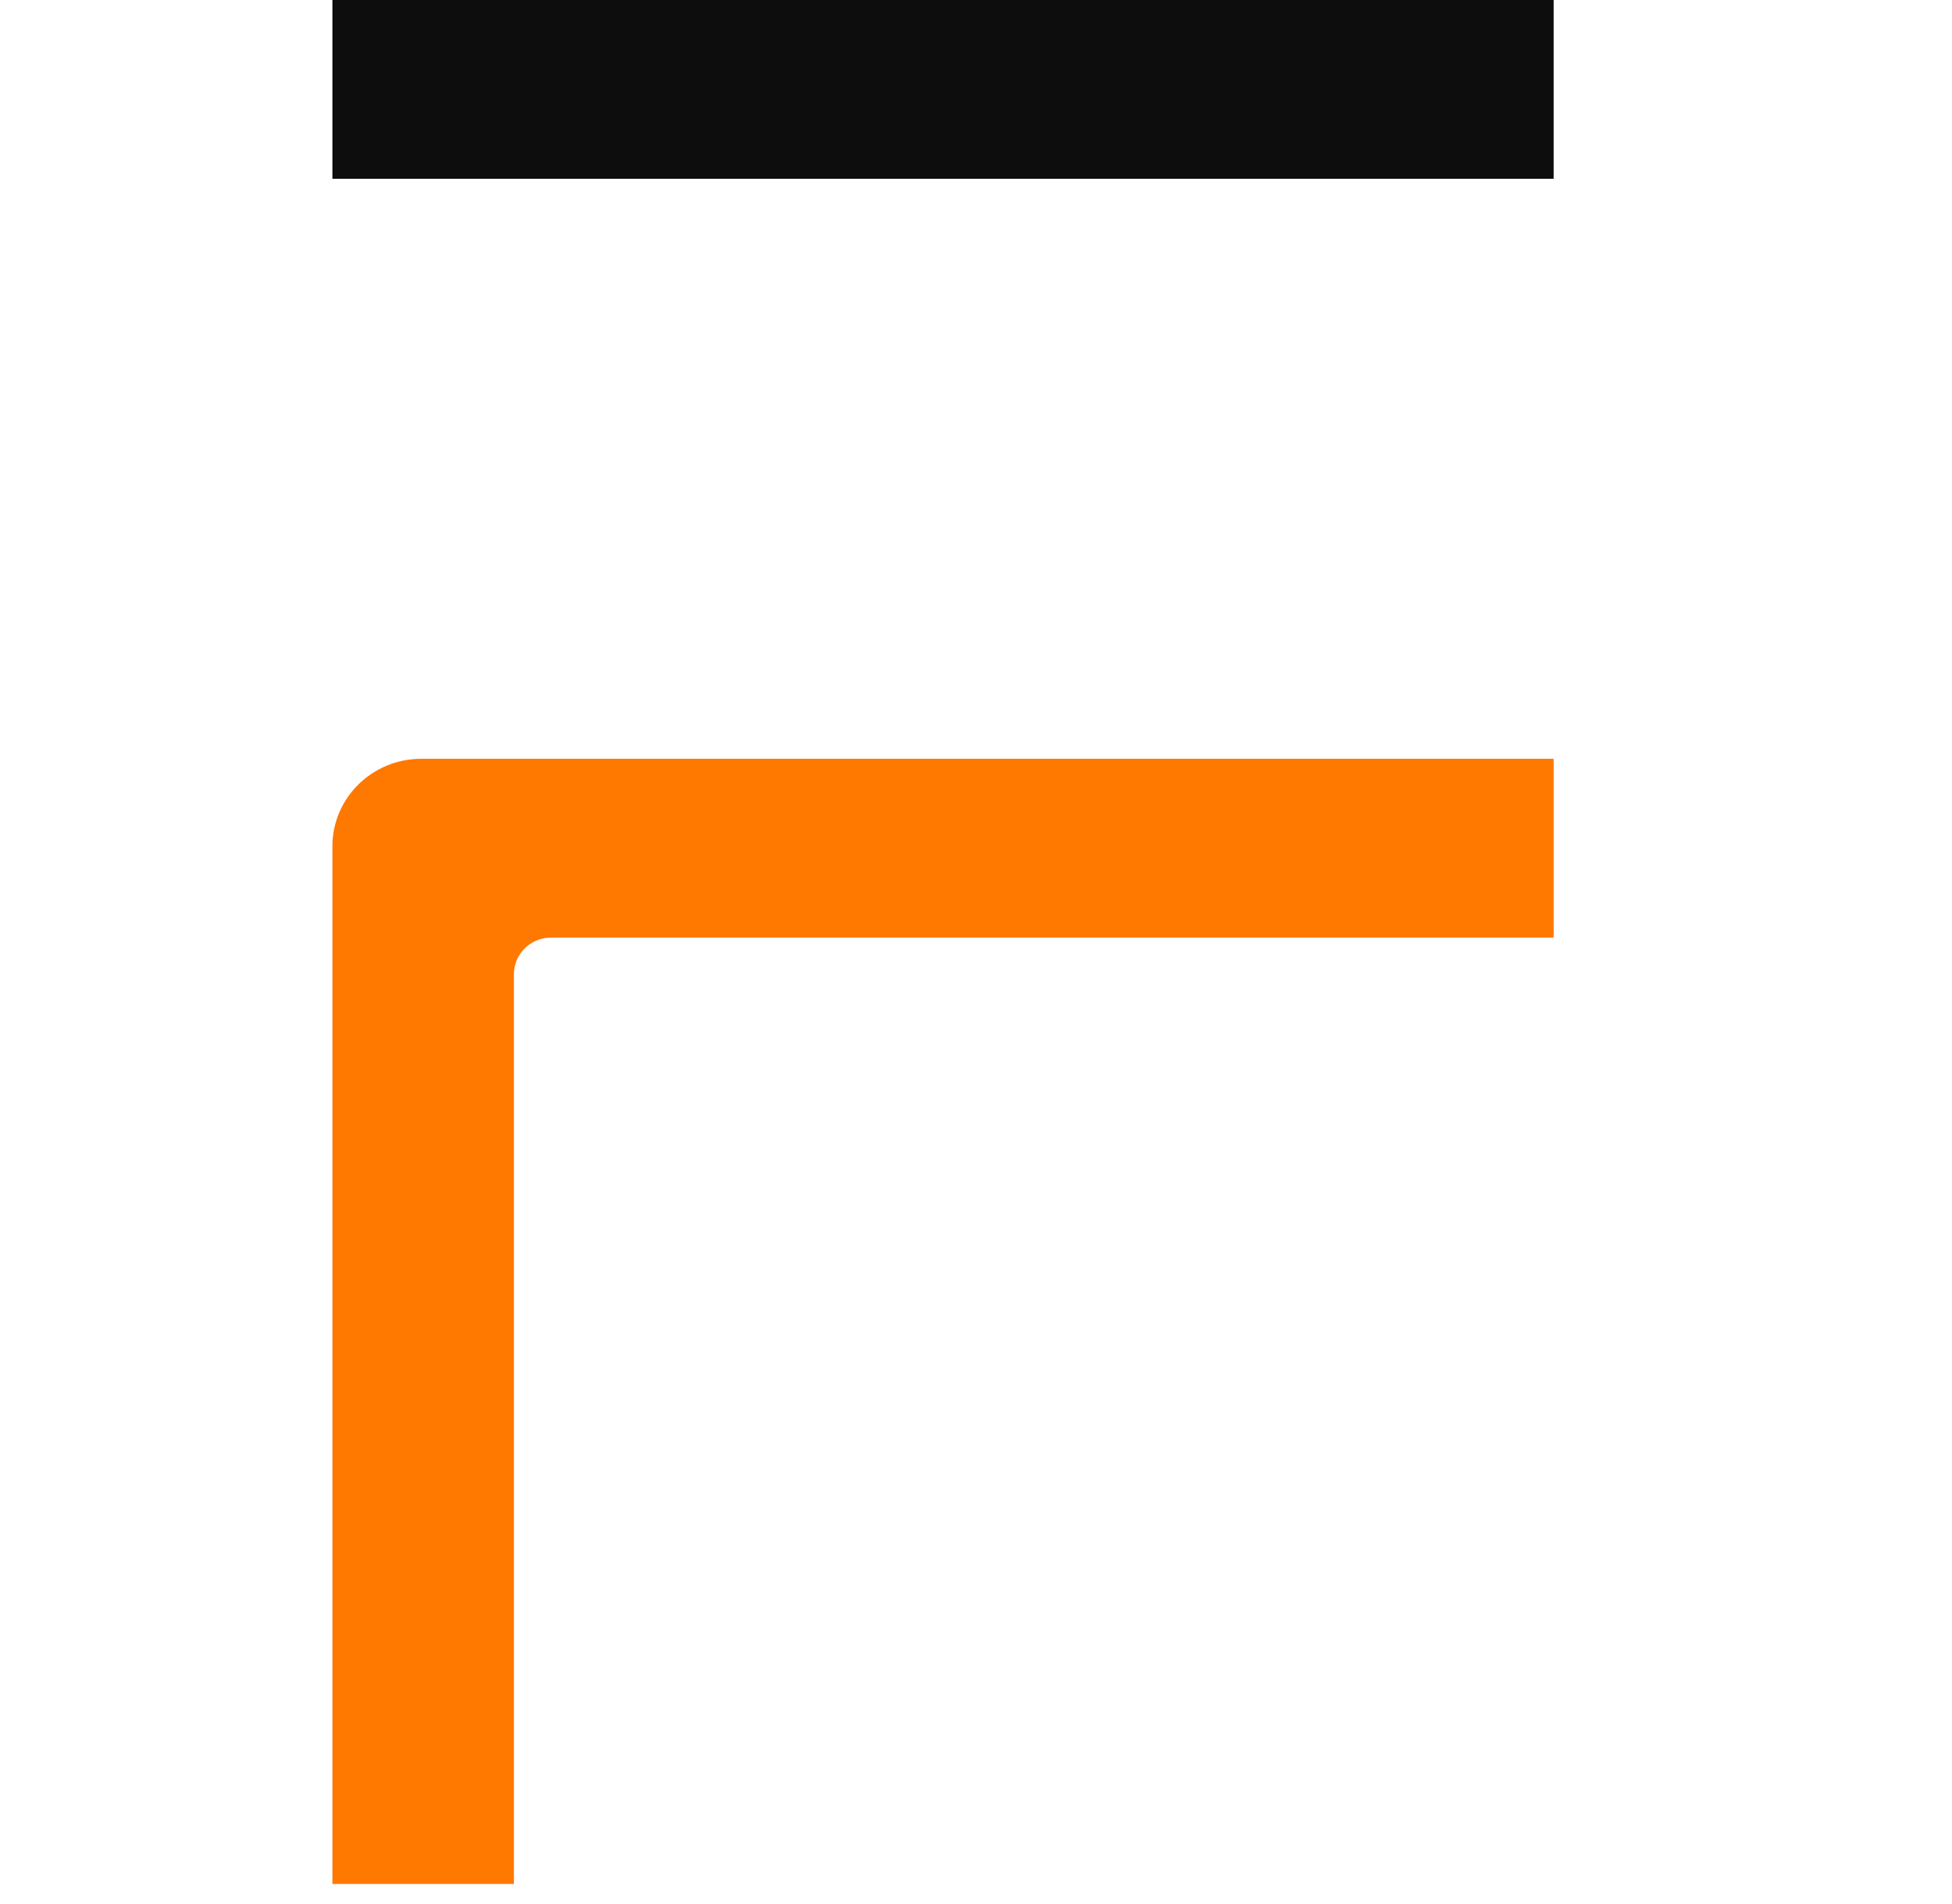
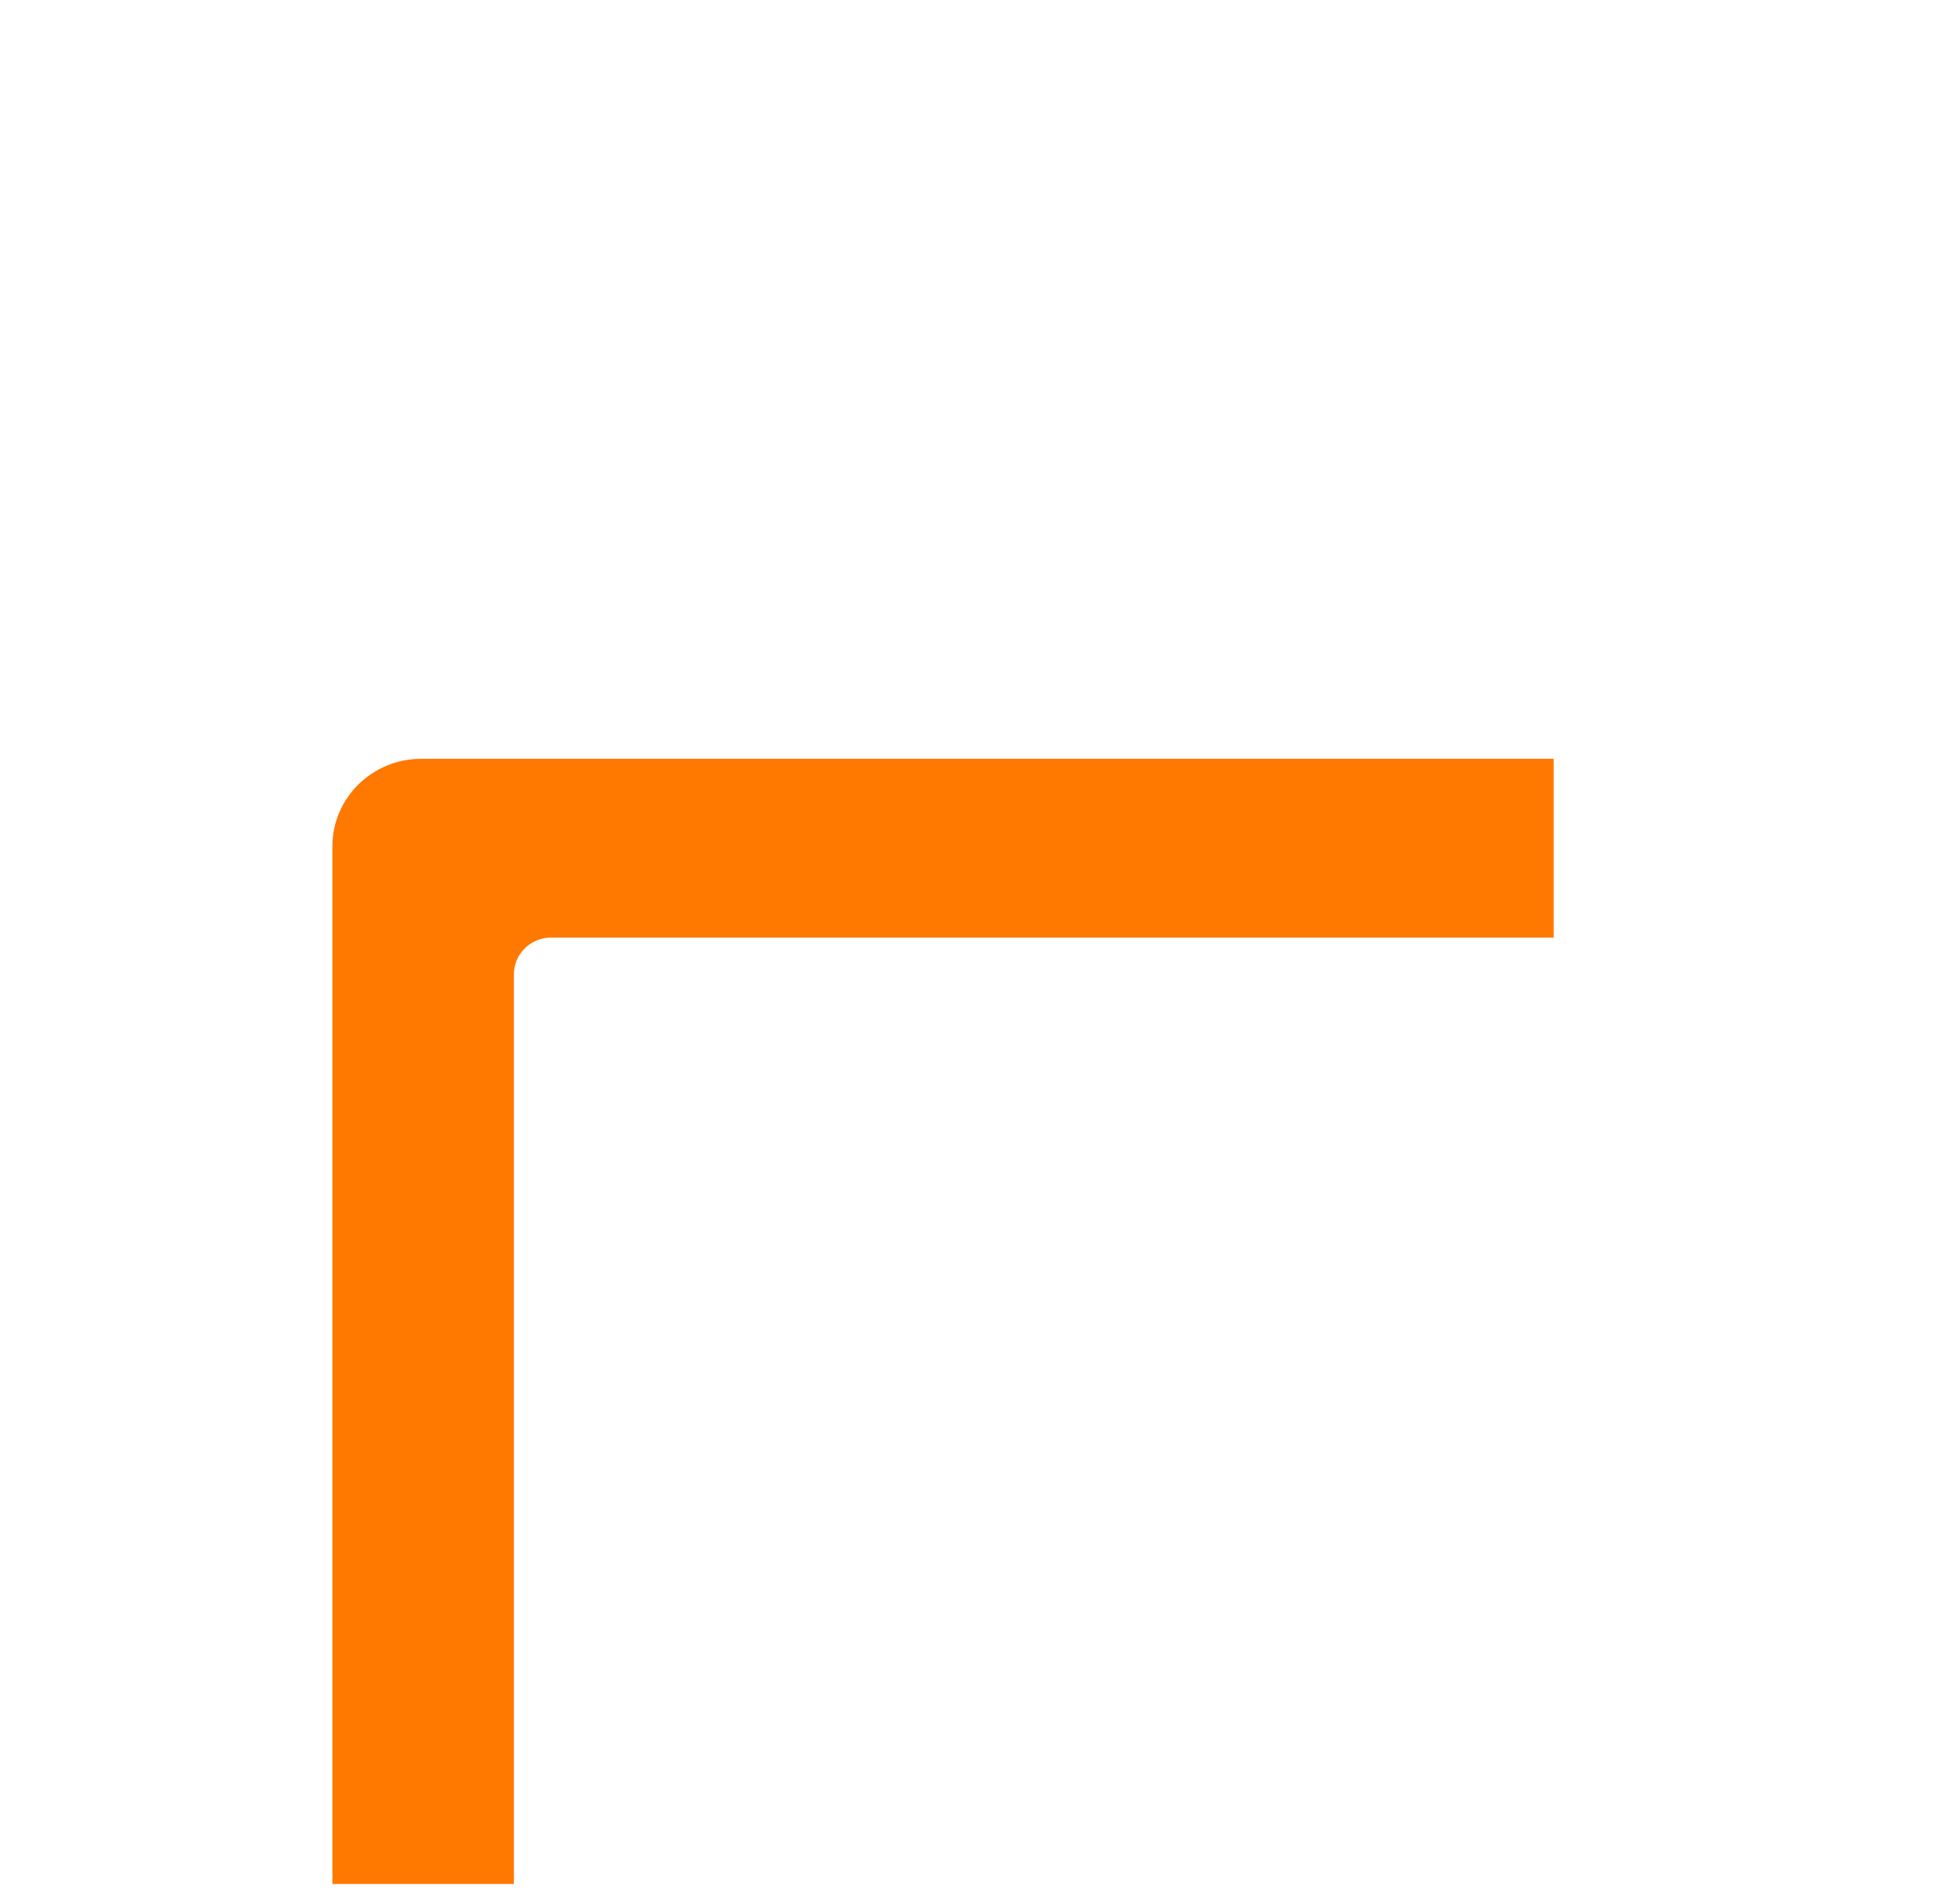
<svg xmlns="http://www.w3.org/2000/svg" width="41" height="40" viewBox="0 0 41 40" fill="none">
-   <path d="M32.633 0H6.982V3.756H32.633V0Z" fill="#0D0D0D" />
  <path d="M10.794 20.468C10.794 20.041 11.144 19.697 11.576 19.697H32.633V15.941H8.849C7.817 15.941 6.982 16.764 6.982 17.78V39.579H10.794V20.468Z" fill="#FF7800" />
</svg>